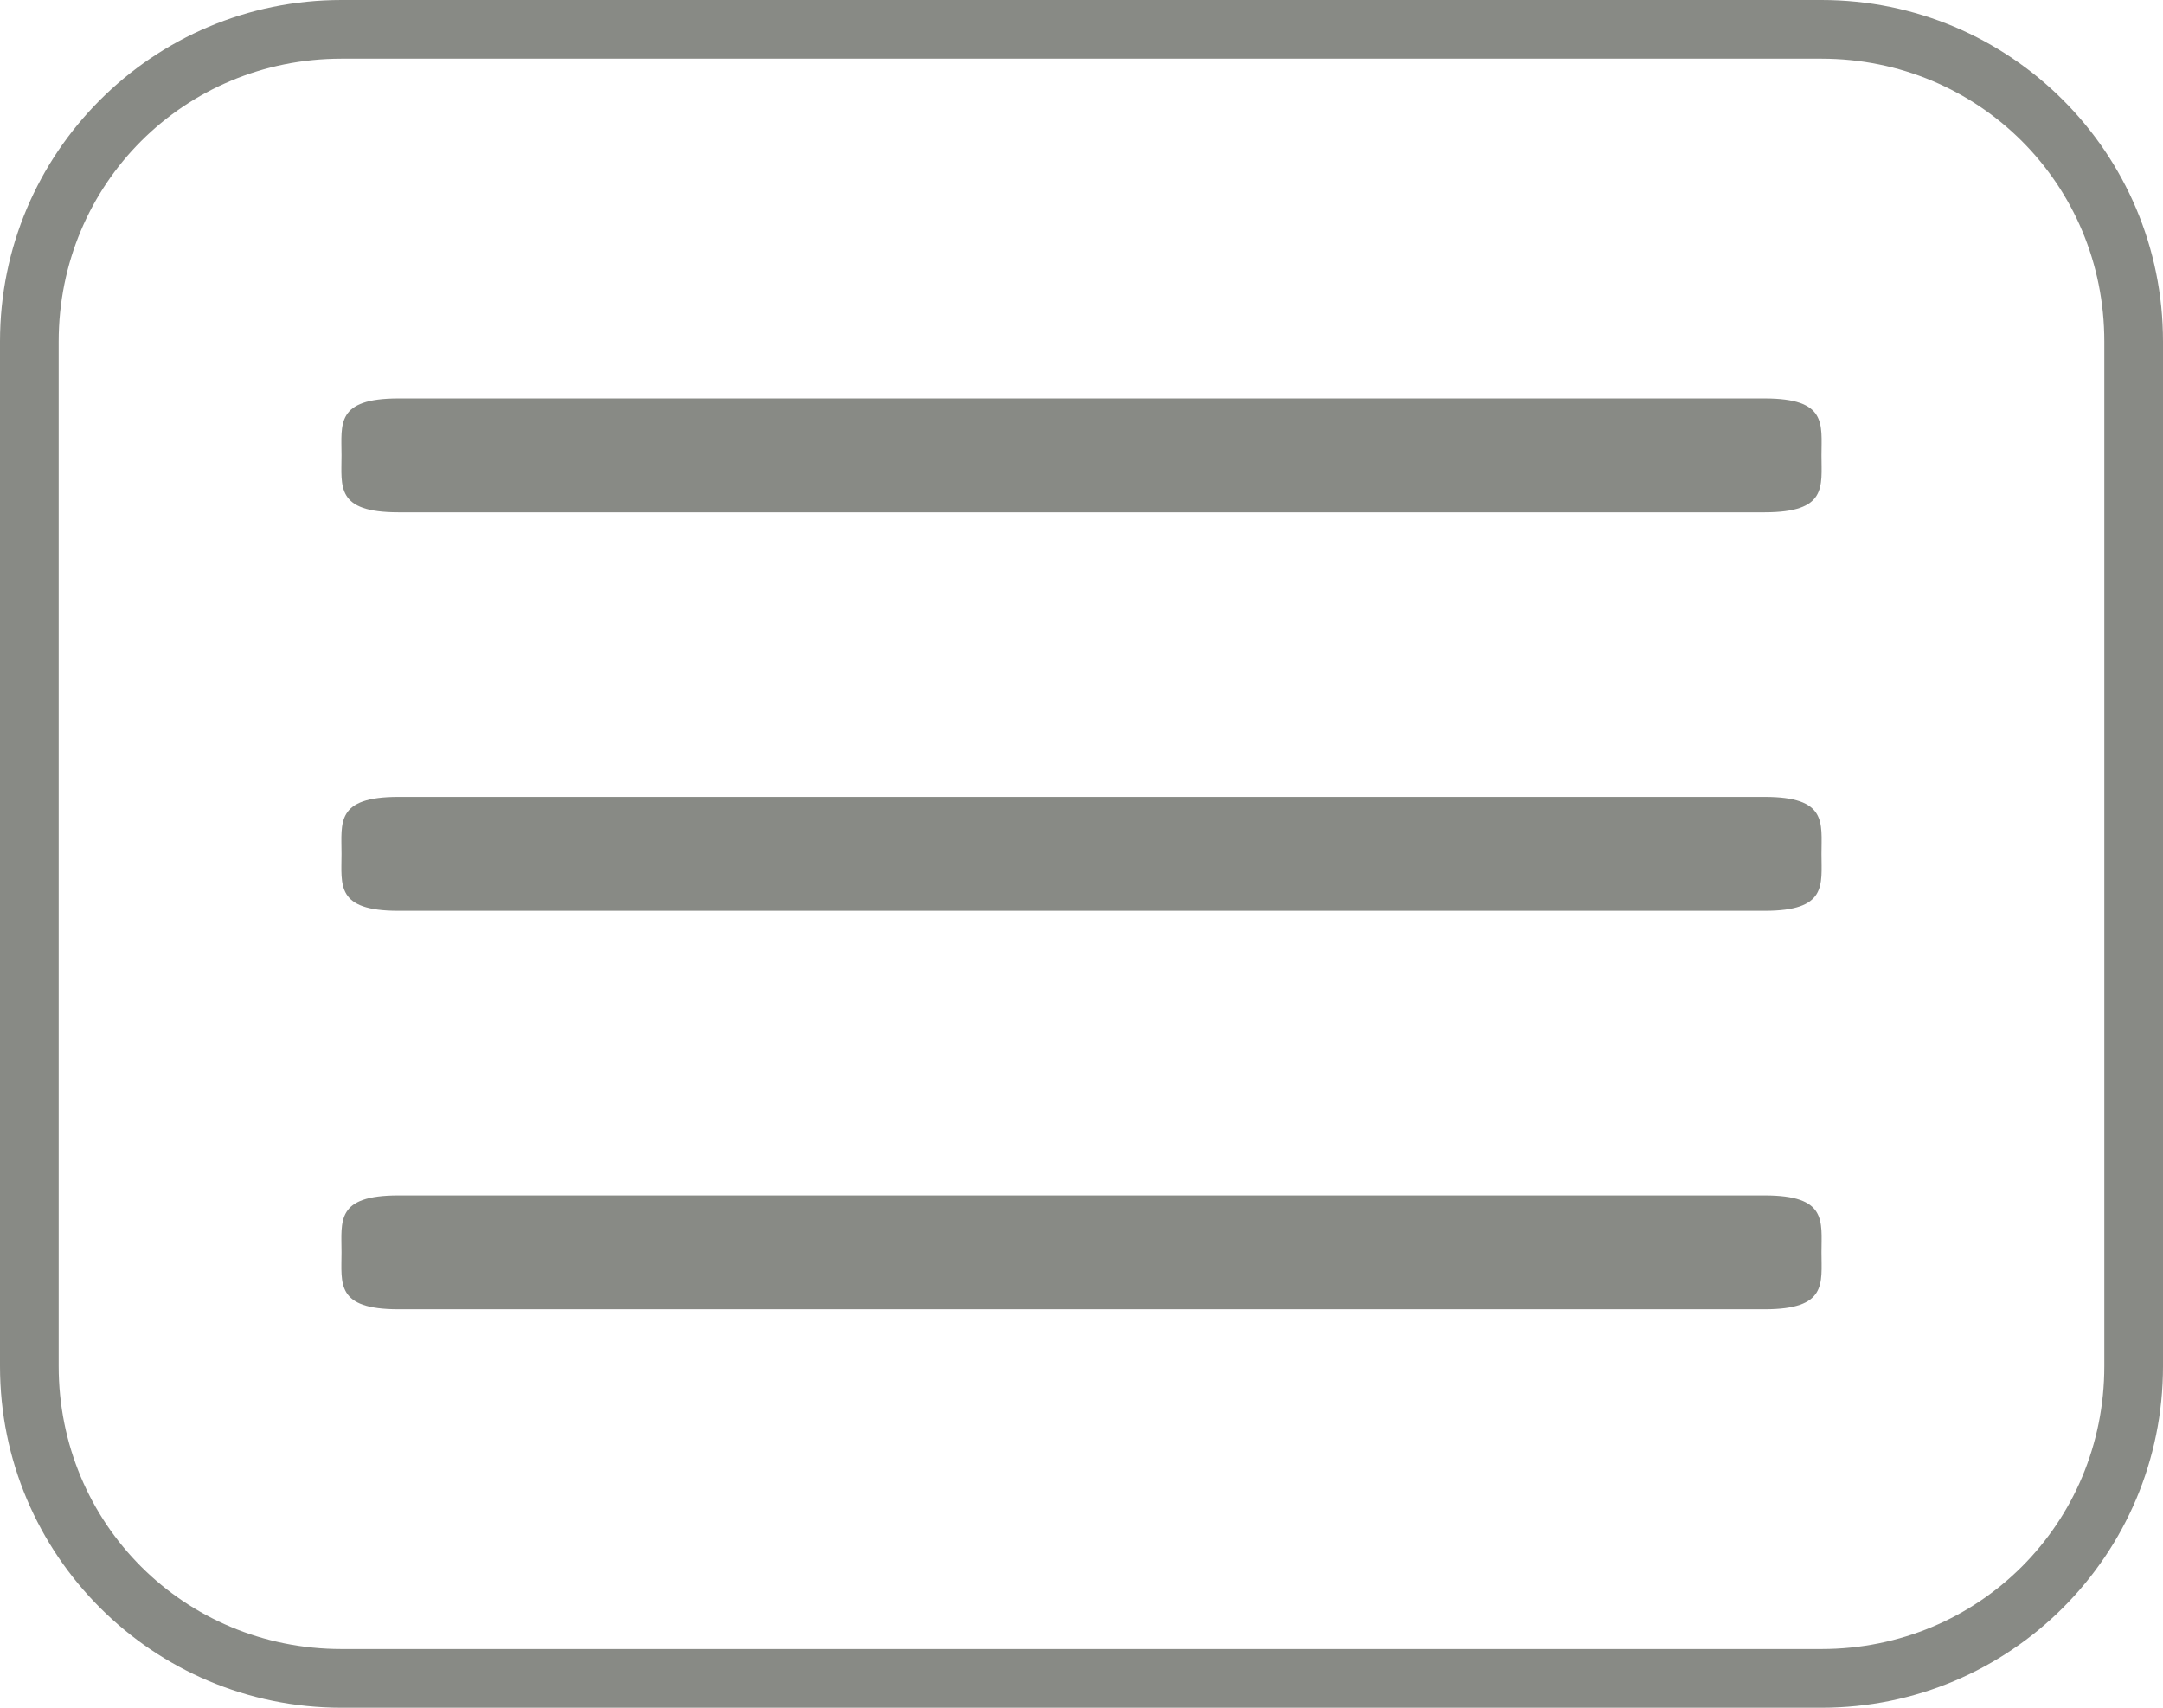
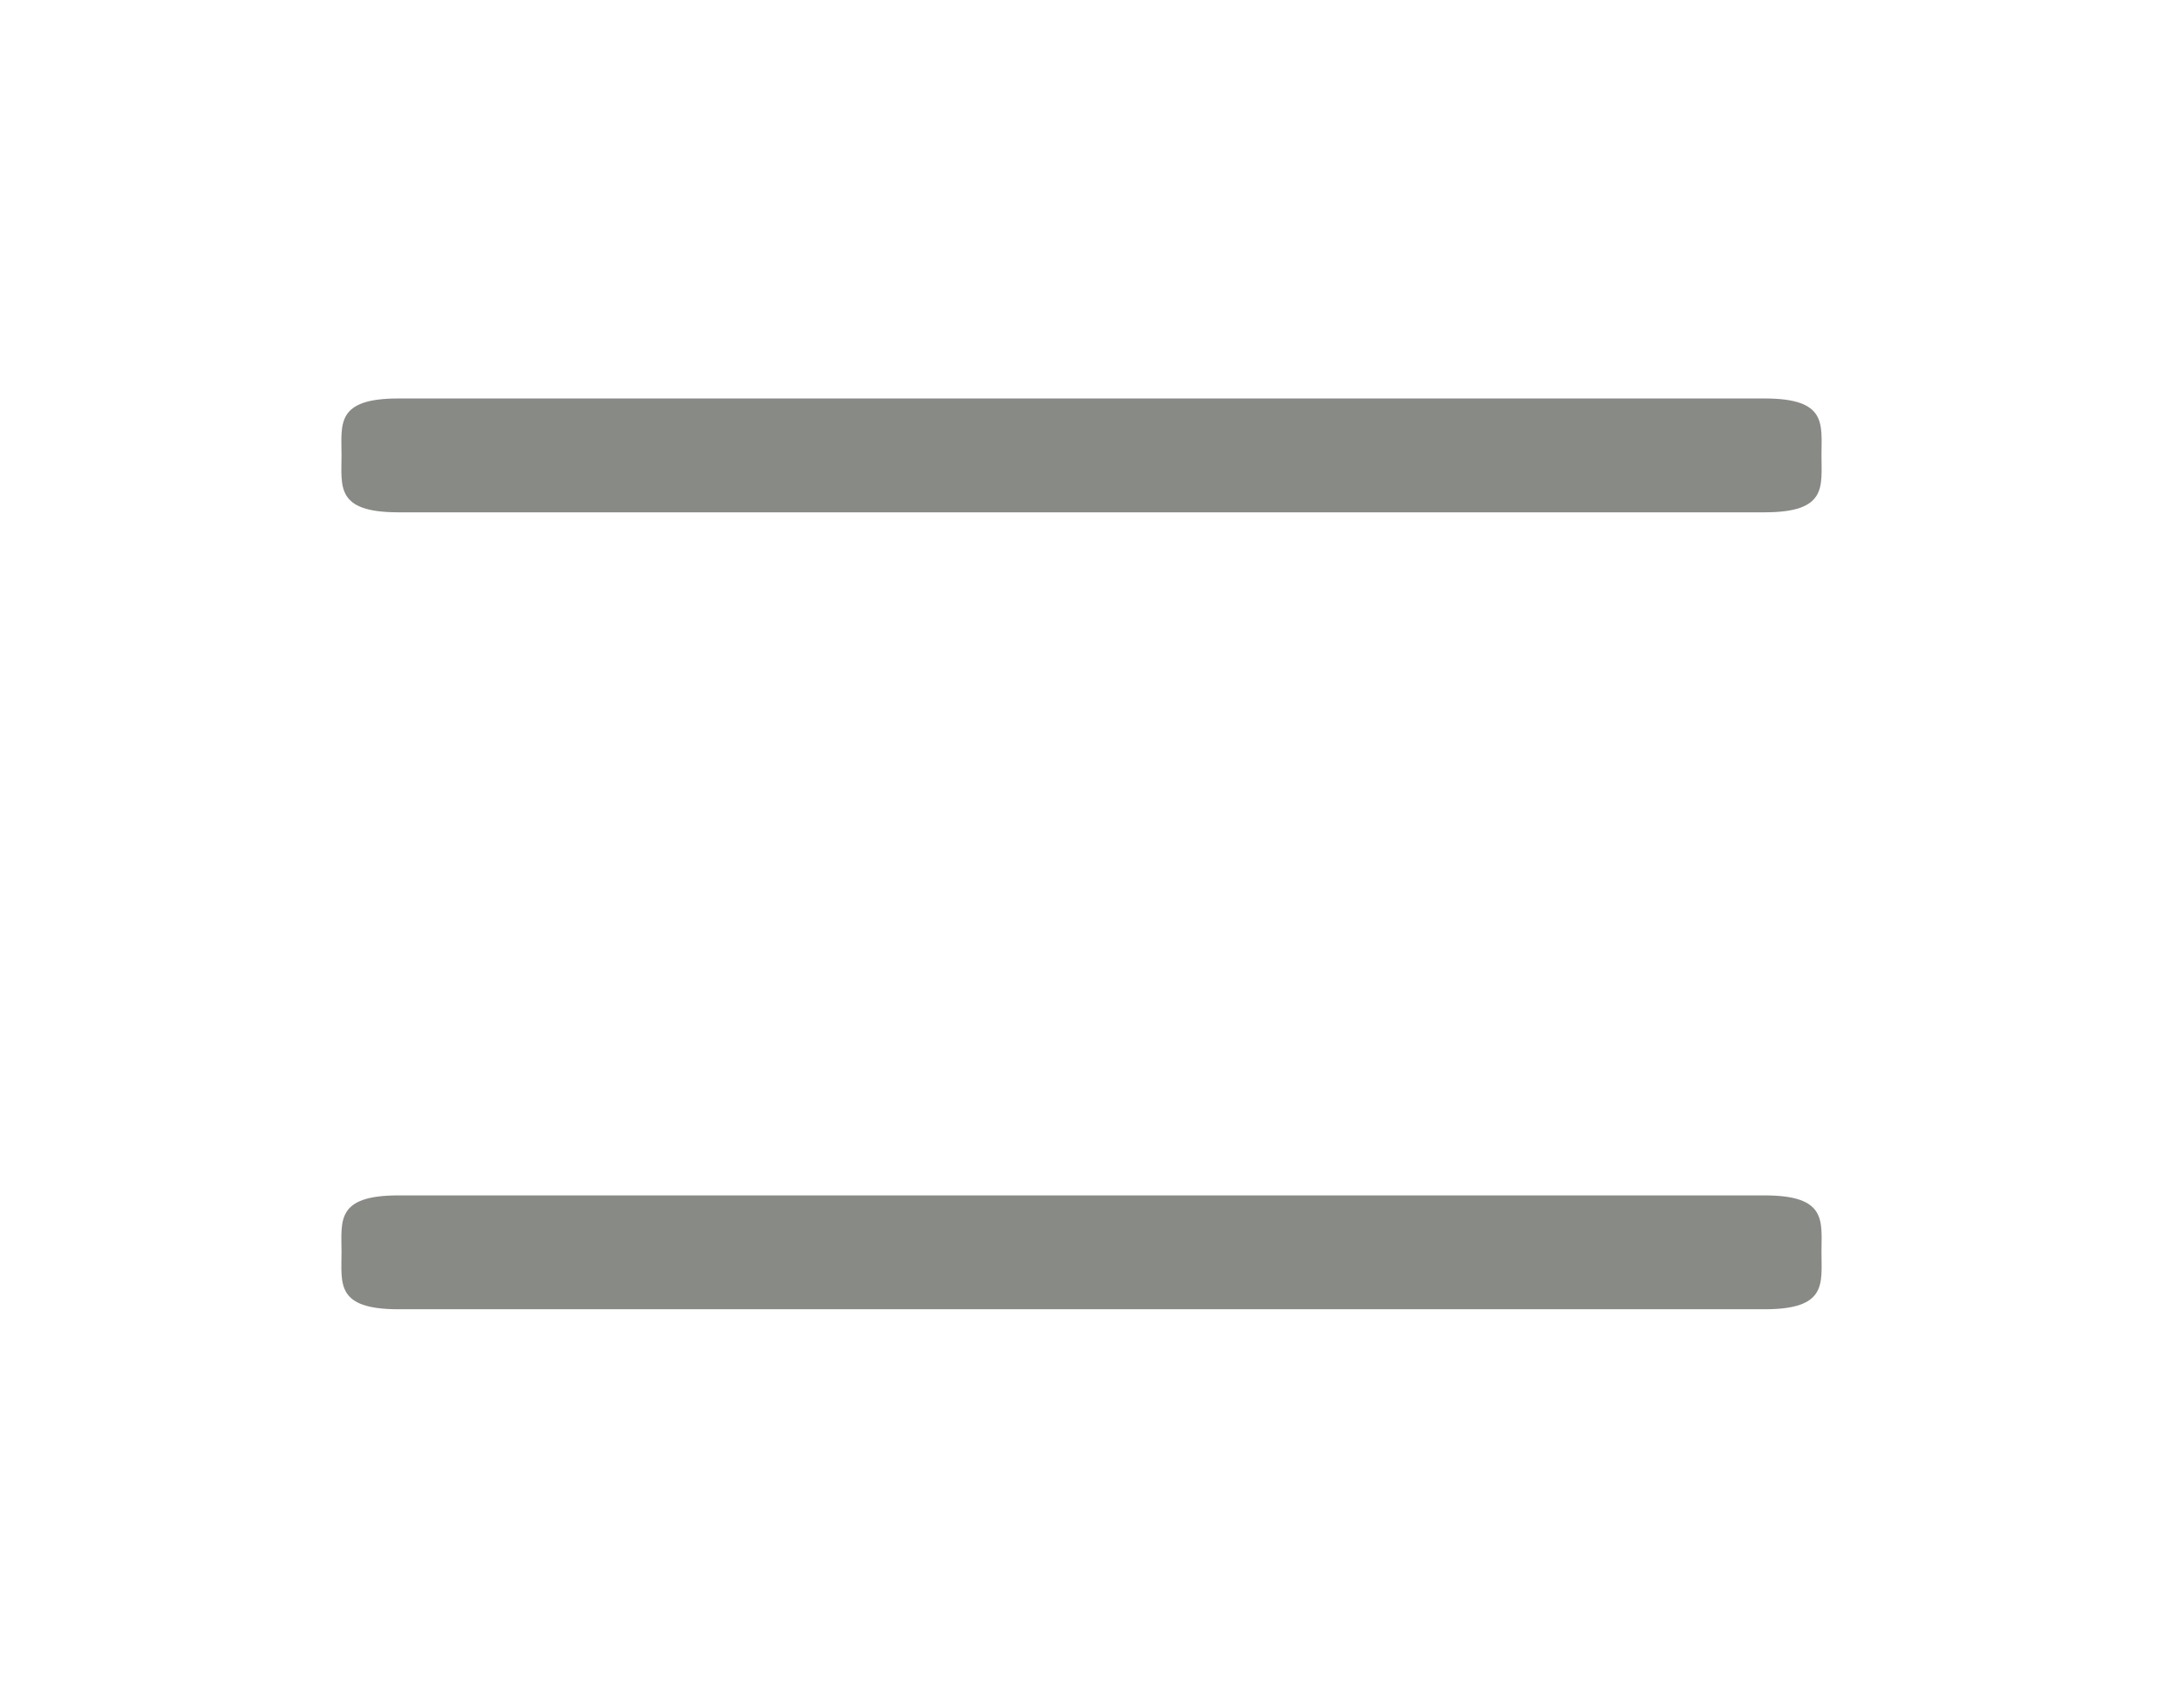
<svg xmlns="http://www.w3.org/2000/svg" xmlns:ns1="http://www.inkscape.org/namespaces/inkscape" xmlns:ns2="http://sodipodi.sourceforge.net/DTD/sodipodi-0.dtd" height="30" id="Layer_1" version="1.1" viewBox="0 0 38 30" width="38" xml:space="preserve" ns1:version="0.48.4 r9939" ns2:docname="burger.svg">
  <defs id="defs7" />
  <ns2:namedview pagecolor="#ffffff" bordercolor="#666666" borderopacity="1" objecttolerance="10" gridtolerance="10" guidetolerance="10" ns1:pageopacity="0" ns1:pageshadow="2" ns1:window-width="1871" ns1:window-height="1056" id="namedview5" showgrid="true" ns1:snap-bbox="true" fit-margin-top="0" fit-margin-left="0" fit-margin-right="0" fit-margin-bottom="0" ns1:zoom="22.636381" ns1:cx="17.743244" ns1:cy="13.509021" ns1:window-x="49" ns1:window-y="24" ns1:window-maximized="1" ns1:current-layer="Layer_1">
    <ns1:grid type="xygrid" id="grid2986" empspacing="5" visible="true" enabled="true" snapvisiblegridlinesonly="true" originx="3px" originy="-1px" />
  </ns2:namedview>
-   <path style="font-size:medium;font-style:normal;font-variant:normal;font-weight:normal;font-stretch:normal;text-indent:0;text-align:start;text-decoration:none;line-height:normal;letter-spacing:normal;word-spacing:normal;text-transform:none;direction:ltr;block-progression:tb;writing-mode:lr-tb;text-anchor:start;baseline-shift:baseline;color:#000000;fill:#888a85;fill-opacity:1;stroke:none;stroke-width:1.027;marker:none;visibility:visible;display:inline;overflow:visible;enable-background:accumulate;font-family:Sans;-inkscape-font-specification:Sans" d="M 6,0 C 2.685,0 0,2.685 0,6 l 0,18 c 0,3.315 2.685,6 6,6 l 26,0 c 3.315,0 6,-2.685 6,-6 L 38,6 C 38,2.685 35.315,0 32,0 L 6,0 z m 0,1.031 26,0 c 2.764,0 4.969,2.205 4.969,4.969 l 0,18 c 0,2.764 -2.205,4.969 -4.969,4.969 l -26,0 C 3.236,28.969 1.031,26.764 1.031,24 l 0,-18 C 1.031,3.236 3.236,1.031 6,1.031 z" id="rect2988" ns1:connector-curvature="0" />
  <path ns1:connector-curvature="0" style="fill:#888a85" id="path2984" d="M 31,21 7,21 c -1.104,0 -1,0.448 -1,1 0,0.552 -0.104,1 1,1 l 24,0 c 1.104,0 1,-0.448 1,-1 0,-0.552 0.104,-1 -1,-1 z" ns2:nodetypes="sssssss" />
-   <path d="M 31,14 7,14 c -1.104,0 -1,0.448 -1,1 0,0.552 -0.104,1 1,1 l 24,0 c 1.104,0 1,-0.448 1,-1 0,-0.552 0.104,-1 -1,-1 z" id="path2986" style="fill:#888a85" ns1:connector-curvature="0" ns2:nodetypes="sssssss" />
  <path ns1:connector-curvature="0" style="fill:#888a85" id="path2988" d="M 7,9 31,9 C 32.104,9 32,8.552 32,8 32,7.448 32.104,7 31,7 L 7,7 C 5.896,7 6,7.448 6,8 6,8.552 5.896,9 7,9 z" ns2:nodetypes="sssssss" />
</svg>